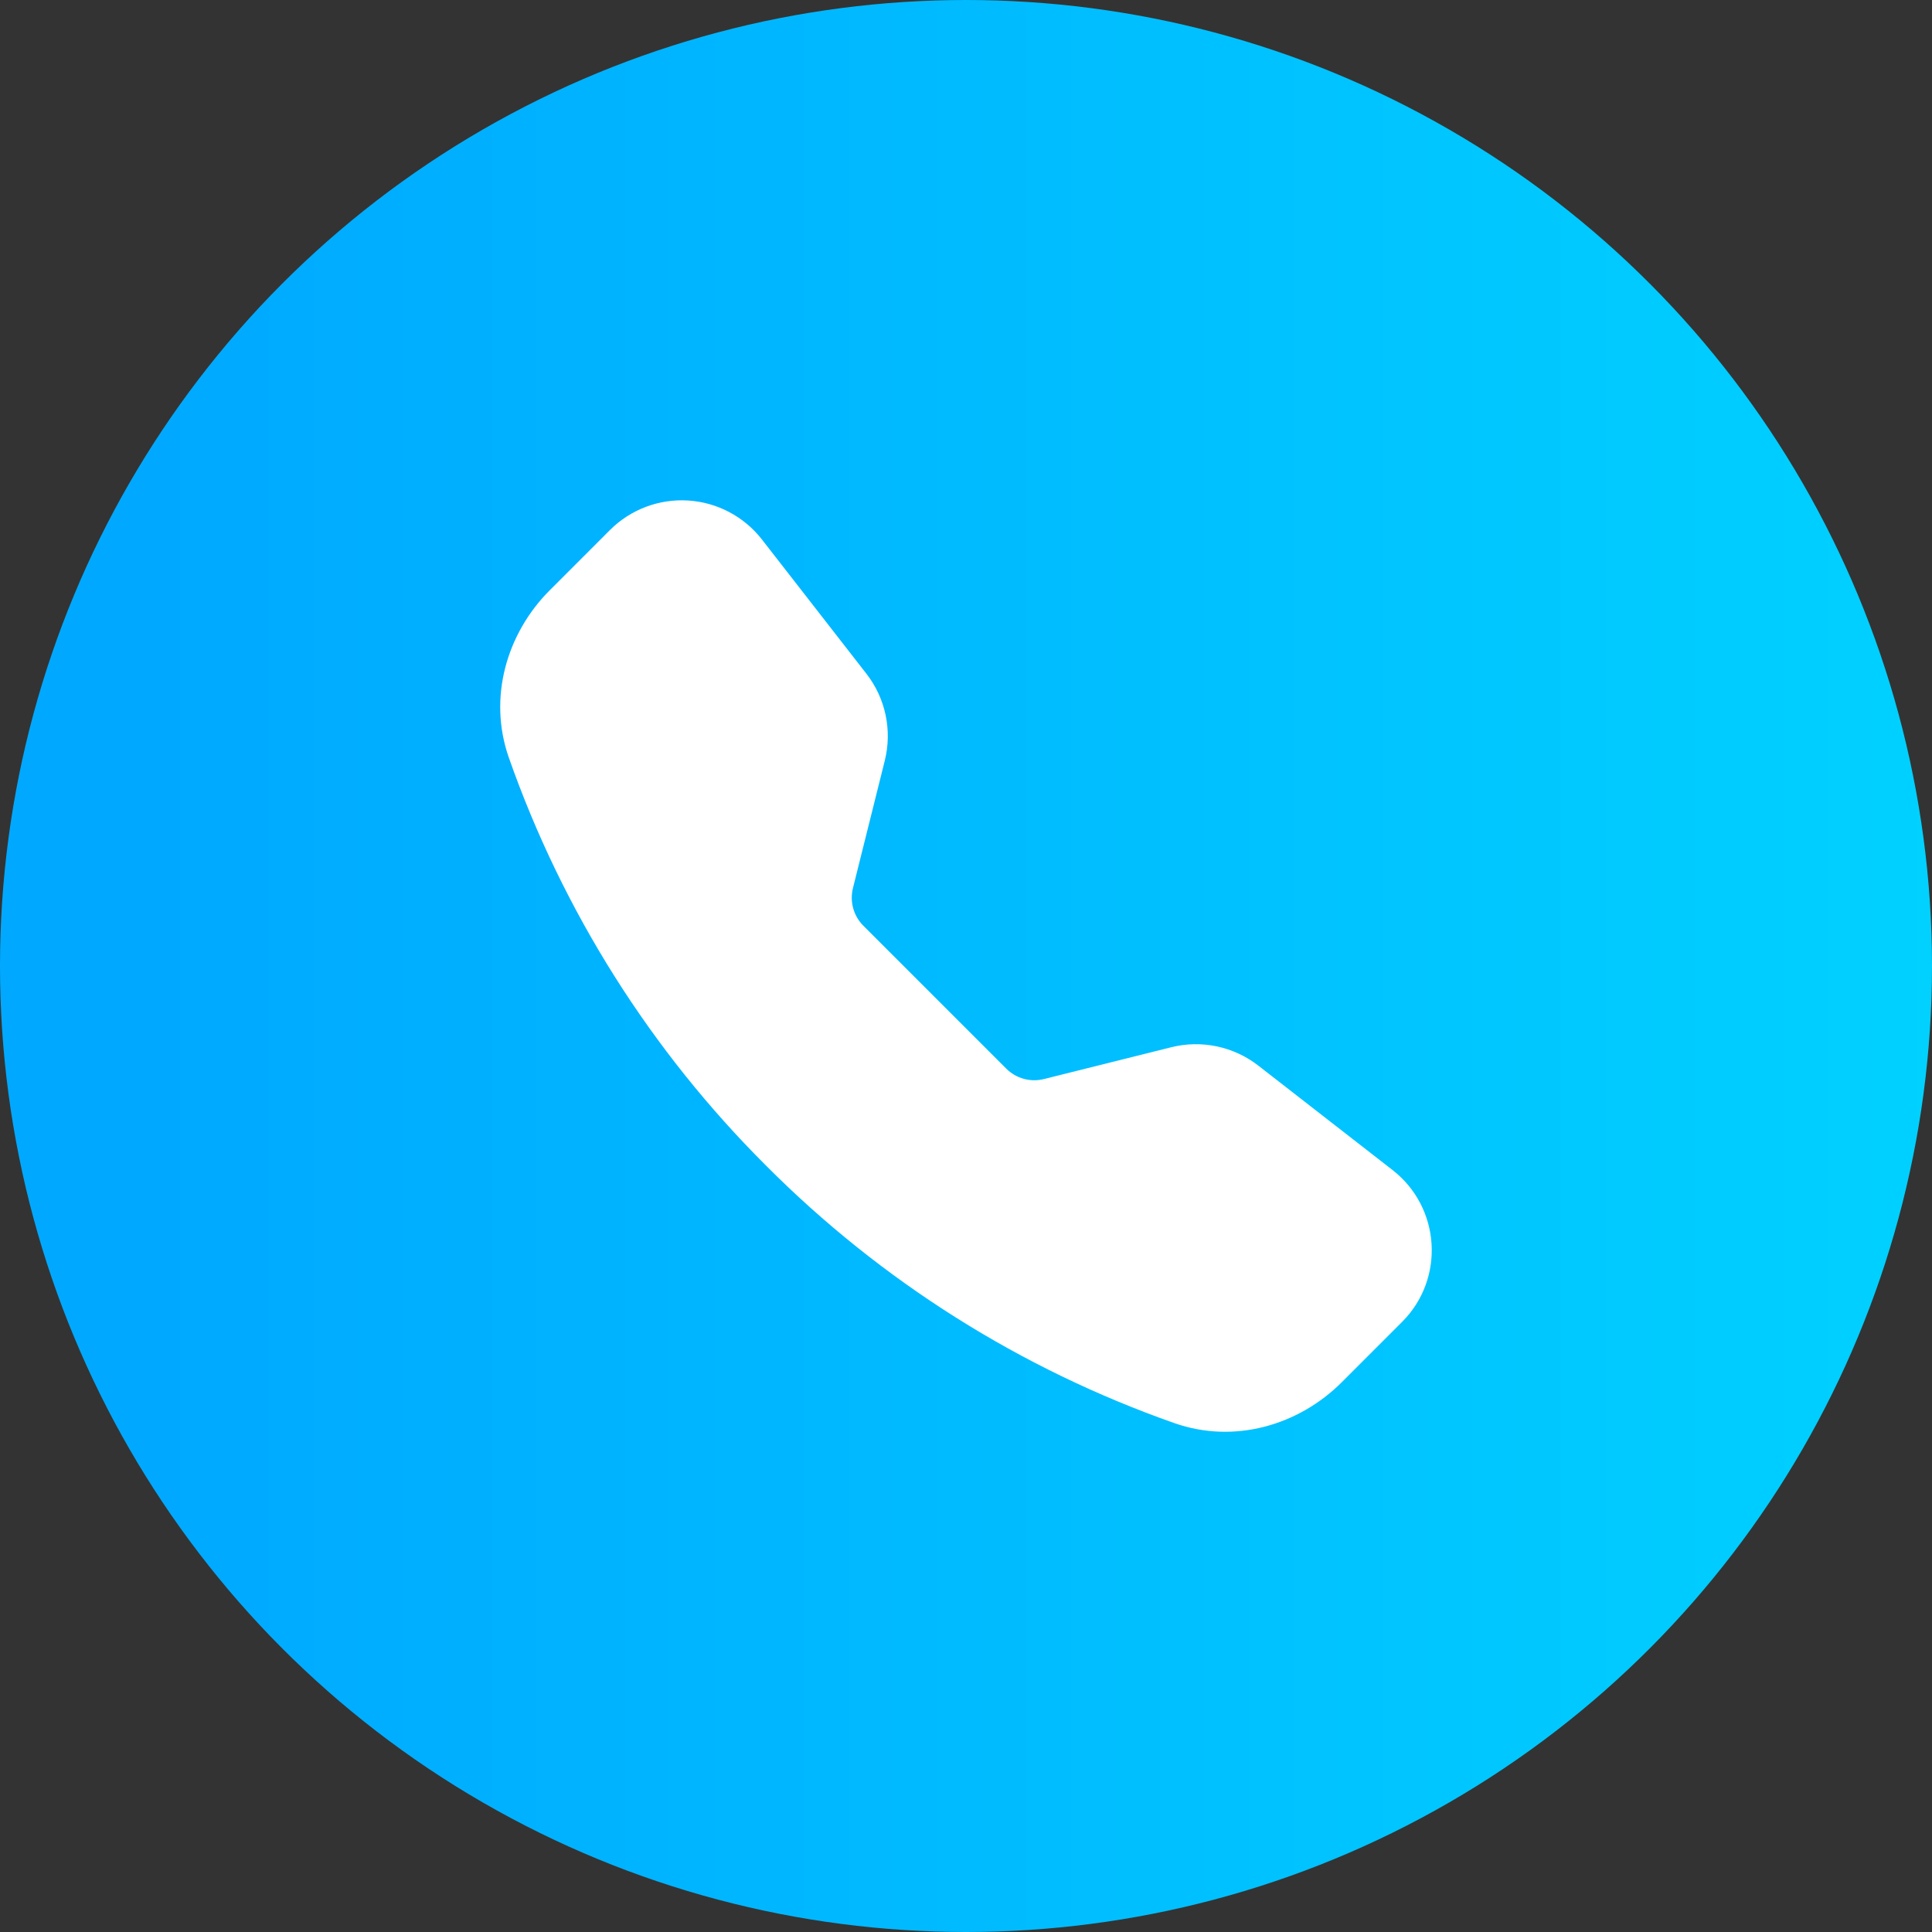
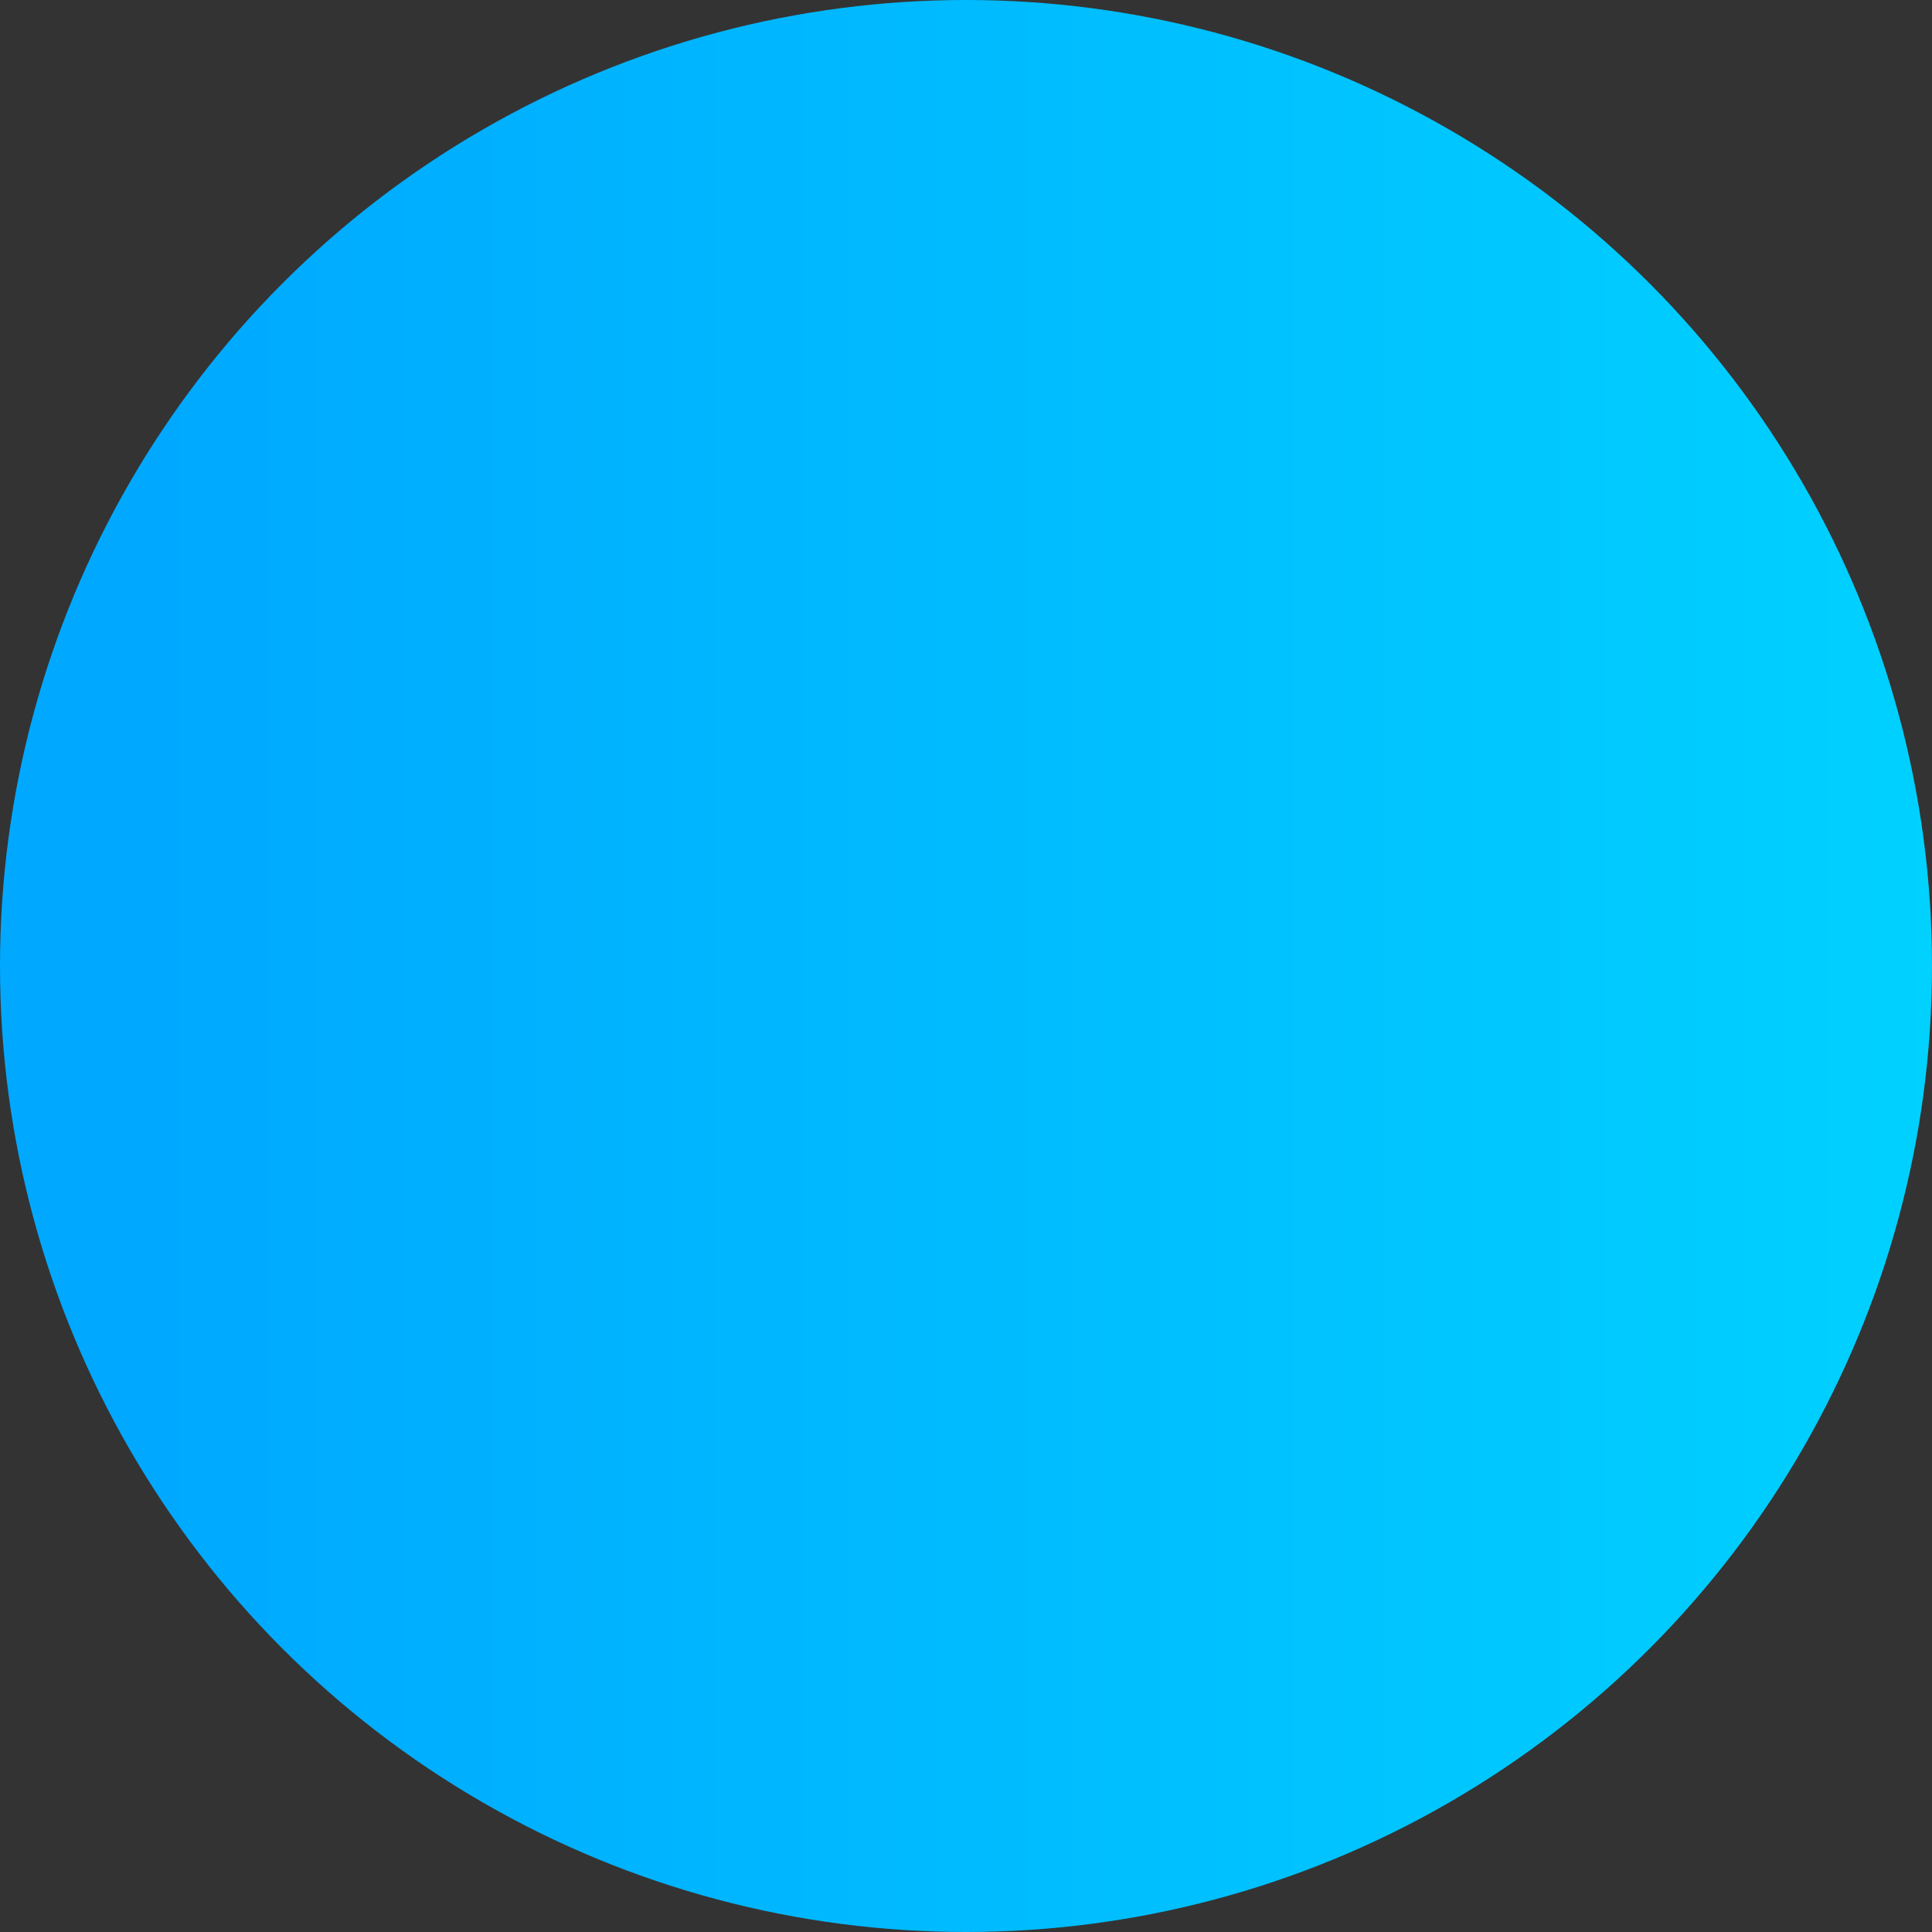
<svg xmlns="http://www.w3.org/2000/svg" width="112" height="112" viewBox="0 0 112 112" fill="none">
  <rect x="0" y="0" width="112" height="112" fill="#333333" stroke="none" />
  <circle cx="56" cy="56" r="56" fill="url(#paint0_linear_187_5)" />
  <g clip-path="url(#clip0_187_5)">
-     <path fill-rule="evenodd" clip-rule="evenodd" d="M35.361 30.725C35.952 30.135 36.661 29.678 37.442 29.383C38.222 29.088 39.057 28.963 39.89 29.015C40.723 29.067 41.535 29.295 42.273 29.685C43.011 30.075 43.658 30.617 44.17 31.275L50.228 39.058C51.339 40.486 51.73 42.345 51.291 44.1L49.445 51.491C49.351 51.874 49.356 52.275 49.461 52.655C49.566 53.035 49.768 53.382 50.046 53.661L58.339 61.954C58.618 62.233 58.966 62.434 59.346 62.54C59.727 62.645 60.129 62.65 60.512 62.555L67.9 60.709C68.766 60.493 69.67 60.477 70.543 60.661C71.416 60.845 72.237 61.225 72.942 61.772L80.725 67.826C83.523 70.003 83.779 74.138 81.275 76.638L77.785 80.128C75.288 82.626 71.555 83.723 68.075 82.498C59.168 79.368 51.081 74.268 44.417 67.58C37.729 60.917 32.63 52.831 29.499 43.925C28.277 40.448 29.374 36.712 31.872 34.215L35.361 30.725Z" fill="white" />
+     <path fill-rule="evenodd" clip-rule="evenodd" d="M35.361 30.725C35.952 30.135 36.661 29.678 37.442 29.383C38.222 29.088 39.057 28.963 39.89 29.015C40.723 29.067 41.535 29.295 42.273 29.685C43.011 30.075 43.658 30.617 44.17 31.275L50.228 39.058L49.445 51.491C49.351 51.874 49.356 52.275 49.461 52.655C49.566 53.035 49.768 53.382 50.046 53.661L58.339 61.954C58.618 62.233 58.966 62.434 59.346 62.54C59.727 62.645 60.129 62.65 60.512 62.555L67.9 60.709C68.766 60.493 69.67 60.477 70.543 60.661C71.416 60.845 72.237 61.225 72.942 61.772L80.725 67.826C83.523 70.003 83.779 74.138 81.275 76.638L77.785 80.128C75.288 82.626 71.555 83.723 68.075 82.498C59.168 79.368 51.081 74.268 44.417 67.58C37.729 60.917 32.63 52.831 29.499 43.925C28.277 40.448 29.374 36.712 31.872 34.215L35.361 30.725Z" fill="white" />
  </g>
  <defs>
    <linearGradient id="paint0_linear_187_5" x1="9.134" y1="56" x2="112.452" y2="56" gradientUnits="userSpaceOnUse">
      <stop stop-color="#00A9FF" />
      <stop offset="1" stop-color="#00D1FF" />
    </linearGradient>
    <clipPath id="clip0_187_5">
-       <rect width="54" height="54" fill="white" transform="translate(29 29)" />
-     </clipPath>
+       </clipPath>
  </defs>
</svg>